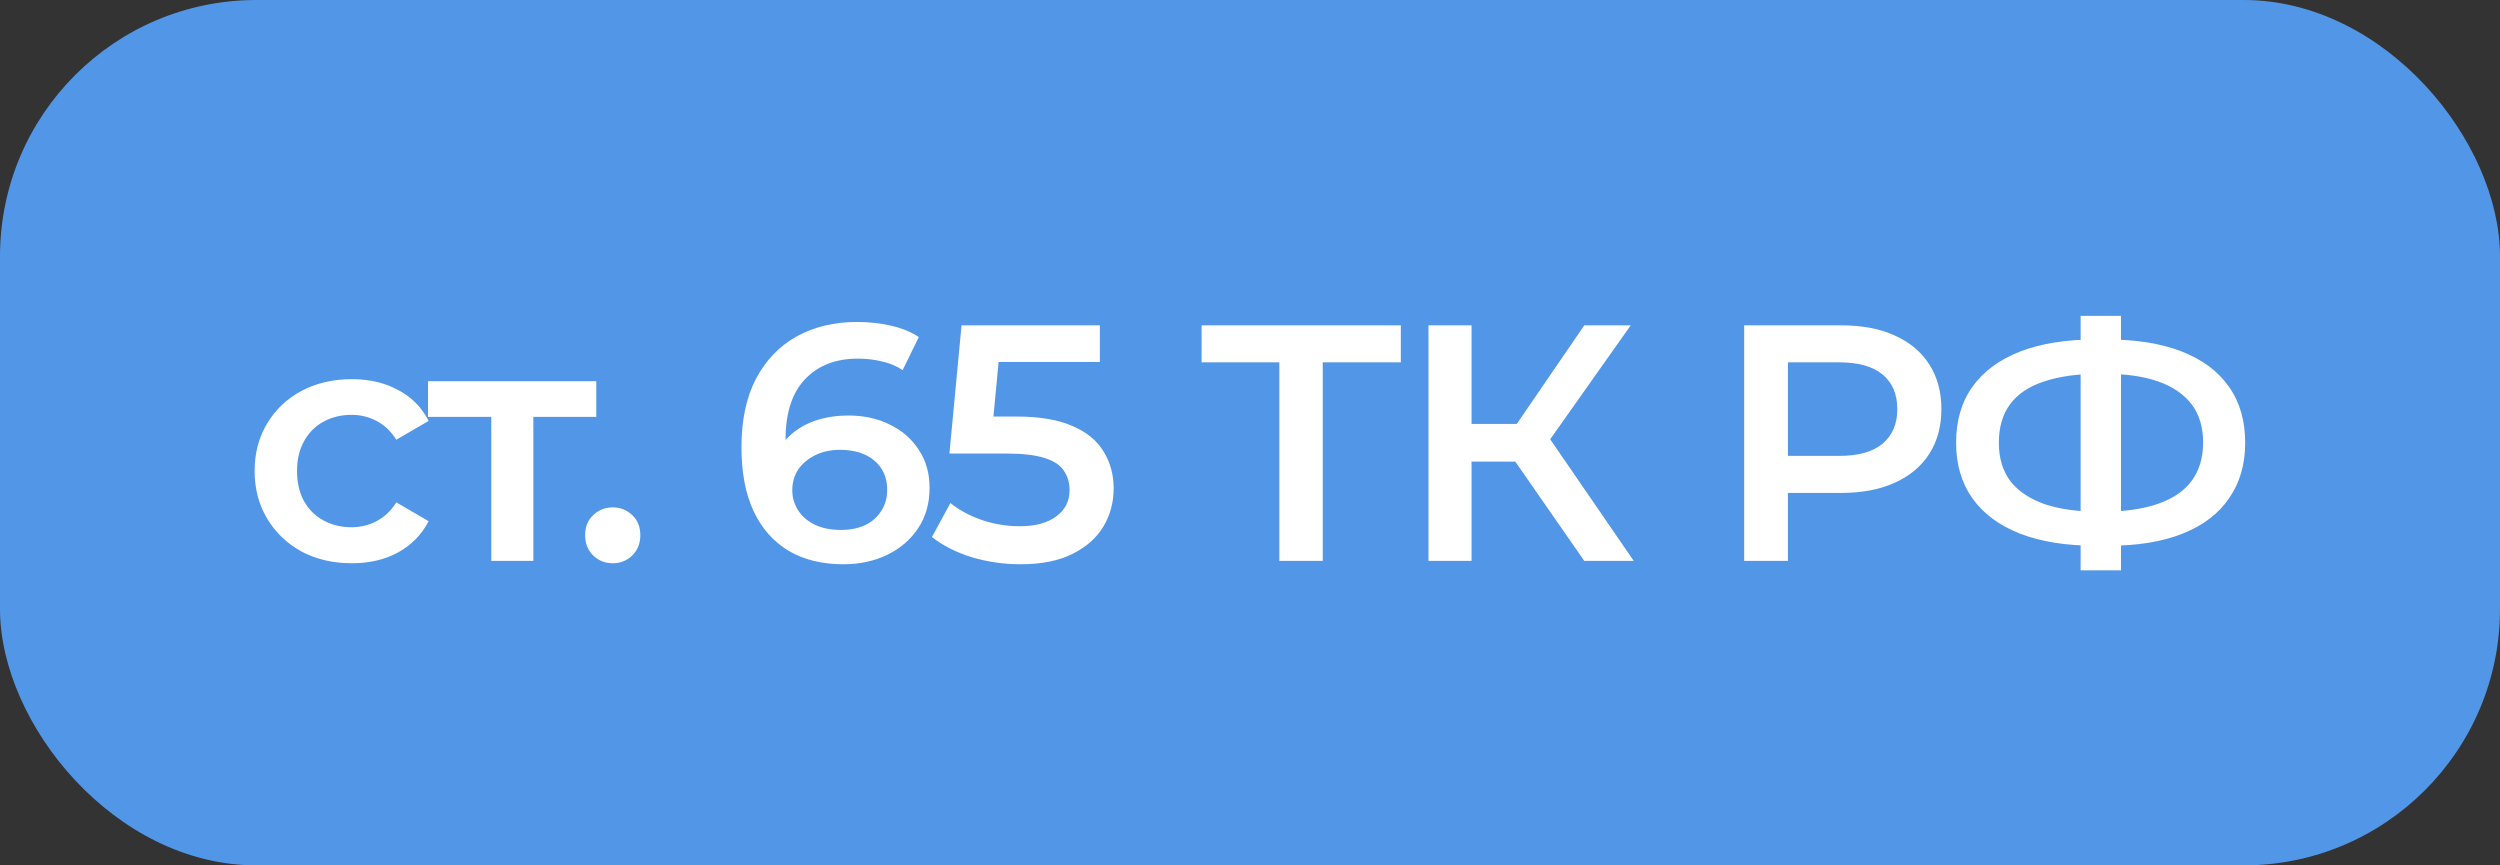
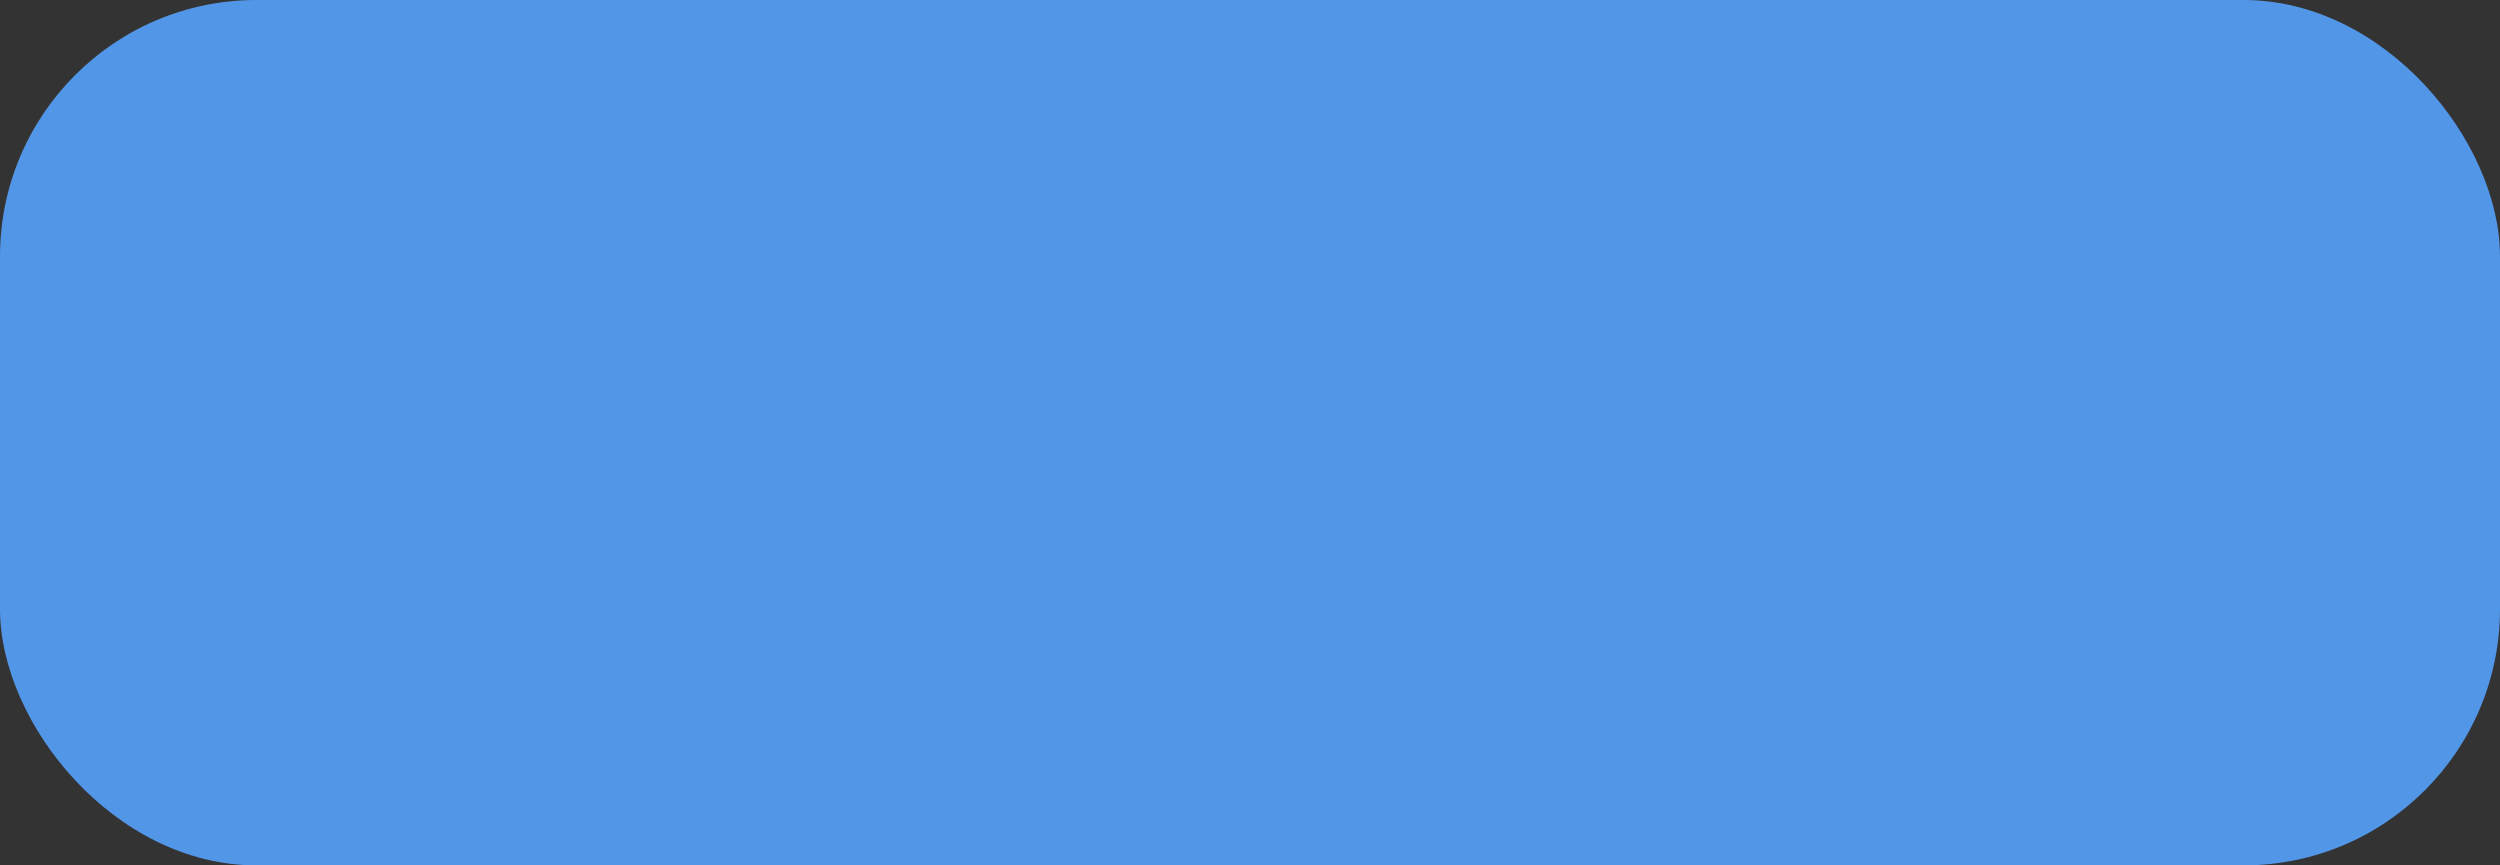
<svg xmlns="http://www.w3.org/2000/svg" width="156" height="54" viewBox="0 0 156 54" fill="none">
  <rect x="0" y="0" width="156" height="54" fill="#333333" stroke="none" />
  <rect width="156" height="54" rx="16" fill="#5296E8" />
-   <path d="M21.959 35.147C20.782 35.147 19.733 34.902 18.808 34.412C17.898 33.908 17.184 33.222 16.666 32.354C16.148 31.486 15.889 30.499 15.889 29.393C15.889 28.273 16.148 27.286 16.666 26.432C17.184 25.564 17.898 24.885 18.808 24.395C19.733 23.905 20.782 23.66 21.959 23.66C23.05 23.66 24.009 23.884 24.835 24.332C25.675 24.766 26.312 25.41 26.747 26.264L24.73 27.44C24.395 26.908 23.982 26.516 23.491 26.264C23.015 26.012 22.497 25.886 21.938 25.886C21.294 25.886 20.712 26.026 20.195 26.306C19.677 26.586 19.27 26.992 18.977 27.524C18.683 28.042 18.535 28.665 18.535 29.393C18.535 30.121 18.683 30.751 18.977 31.283C19.27 31.801 19.677 32.2 20.195 32.48C20.712 32.76 21.294 32.9 21.938 32.9C22.497 32.9 23.015 32.774 23.491 32.522C23.982 32.27 24.395 31.878 24.73 31.346L26.747 32.522C26.312 33.362 25.675 34.013 24.835 34.475C24.009 34.923 23.05 35.147 21.959 35.147ZM30.656 35V25.382L31.265 26.012H26.708V23.786H37.208V26.012H32.672L33.281 25.382V35H30.656ZM38.234 35.147C37.758 35.147 37.352 34.986 37.016 34.664C36.68 34.328 36.512 33.908 36.512 33.404C36.512 32.872 36.68 32.452 37.016 32.144C37.352 31.822 37.758 31.661 38.234 31.661C38.71 31.661 39.116 31.822 39.452 32.144C39.788 32.452 39.956 32.872 39.956 33.404C39.956 33.908 39.788 34.328 39.452 34.664C39.116 34.986 38.71 35.147 38.234 35.147ZM52.63 35.21C51.3 35.21 50.159 34.93 49.207 34.37C48.255 33.796 47.527 32.97 47.023 31.892C46.519 30.814 46.267 29.484 46.267 27.902C46.267 26.222 46.568 24.801 47.17 23.639C47.786 22.477 48.633 21.595 49.711 20.993C50.803 20.391 52.056 20.09 53.47 20.09C54.212 20.09 54.919 20.167 55.591 20.321C56.277 20.475 56.858 20.713 57.334 21.035L56.326 23.093C55.92 22.827 55.479 22.645 55.003 22.547C54.541 22.435 54.051 22.379 53.533 22.379C52.147 22.379 51.048 22.806 50.236 23.66C49.424 24.514 49.018 25.774 49.018 27.44C49.018 27.706 49.025 28.021 49.039 28.385C49.053 28.735 49.102 29.092 49.186 29.456L48.346 28.532C48.598 27.958 48.941 27.482 49.375 27.104C49.823 26.712 50.348 26.418 50.95 26.222C51.566 26.026 52.231 25.928 52.945 25.928C53.911 25.928 54.772 26.117 55.528 26.495C56.284 26.859 56.886 27.384 57.334 28.07C57.782 28.742 58.006 29.533 58.006 30.443C58.006 31.409 57.768 32.249 57.292 32.963C56.816 33.677 56.172 34.23 55.36 34.622C54.548 35.014 53.638 35.21 52.63 35.21ZM52.483 33.068C53.043 33.068 53.54 32.97 53.974 32.774C54.408 32.564 54.744 32.27 54.982 31.892C55.234 31.514 55.36 31.073 55.36 30.569C55.36 29.799 55.094 29.19 54.562 28.742C54.03 28.294 53.316 28.07 52.42 28.07C51.832 28.07 51.314 28.182 50.866 28.406C50.432 28.616 50.082 28.91 49.816 29.288C49.564 29.666 49.438 30.1 49.438 30.59C49.438 31.038 49.557 31.451 49.795 31.829C50.033 32.207 50.376 32.508 50.824 32.732C51.286 32.956 51.839 33.068 52.483 33.068ZM63.675 35.21C62.639 35.21 61.624 35.063 60.63 34.769C59.65 34.461 58.824 34.041 58.152 33.509L59.307 31.388C59.839 31.822 60.483 32.172 61.239 32.438C62.009 32.704 62.807 32.837 63.633 32.837C64.599 32.837 65.355 32.634 65.901 32.228C66.461 31.822 66.741 31.276 66.741 30.59C66.741 30.128 66.622 29.722 66.384 29.372C66.16 29.022 65.754 28.756 65.166 28.574C64.592 28.392 63.801 28.301 62.793 28.301H59.244L60 20.3H68.631V22.589H61.008L62.436 21.287L61.869 27.272L60.441 25.991H63.402C64.858 25.991 66.027 26.187 66.909 26.579C67.805 26.957 68.456 27.489 68.862 28.175C69.282 28.847 69.492 29.617 69.492 30.485C69.492 31.339 69.282 32.123 68.862 32.837C68.442 33.551 67.798 34.125 66.93 34.559C66.076 34.993 64.991 35.21 63.675 35.21ZM79.831 35V21.938L80.482 22.61H74.98V20.3H87.412V22.61H81.91L82.54 21.938V35H79.831ZM98.86 35L93.883 27.839L96.088 26.474L101.947 35H98.86ZM89.137 35V20.3H91.825V35H89.137ZM91.006 28.805V26.453H95.962V28.805H91.006ZM96.34 27.965L93.841 27.629L98.86 20.3H101.758L96.34 27.965ZM108.836 35V20.3H114.884C116.186 20.3 117.299 20.51 118.223 20.93C119.161 21.35 119.882 21.952 120.386 22.736C120.89 23.52 121.142 24.451 121.142 25.529C121.142 26.607 120.89 27.538 120.386 28.322C119.882 29.106 119.161 29.708 118.223 30.128C117.299 30.548 116.186 30.758 114.884 30.758H110.348L111.566 29.477V35H108.836ZM111.566 29.771L110.348 28.448H114.758C115.962 28.448 116.865 28.196 117.467 27.692C118.083 27.174 118.391 26.453 118.391 25.529C118.391 24.591 118.083 23.87 117.467 23.366C116.865 22.862 115.962 22.61 114.758 22.61H110.348L111.566 21.266V29.771ZM130.776 34.055C128.928 34.055 127.353 33.803 126.051 33.299C124.763 32.795 123.776 32.067 123.09 31.115C122.404 30.149 122.061 28.987 122.061 27.629C122.061 26.243 122.404 25.074 123.09 24.122C123.776 23.17 124.763 22.442 126.051 21.938C127.353 21.434 128.928 21.182 130.776 21.182C130.804 21.182 130.867 21.182 130.965 21.182C131.077 21.182 131.182 21.182 131.28 21.182C131.392 21.182 131.455 21.182 131.469 21.182C133.303 21.182 134.864 21.434 136.152 21.938C137.44 22.442 138.42 23.177 139.092 24.143C139.764 25.095 140.1 26.257 140.1 27.629C140.1 28.973 139.764 30.128 139.092 31.094C138.434 32.06 137.468 32.795 136.194 33.299C134.934 33.803 133.394 34.055 131.574 34.055C131.546 34.055 131.469 34.055 131.343 34.055C131.231 34.055 131.112 34.055 130.986 34.055C130.874 34.055 130.804 34.055 130.776 34.055ZM131.049 31.934C131.077 31.934 131.119 31.934 131.175 31.934C131.231 31.934 131.266 31.934 131.28 31.934C132.638 31.92 133.772 31.752 134.682 31.43C135.606 31.108 136.299 30.632 136.761 30.002C137.237 29.358 137.475 28.56 137.475 27.608C137.475 26.656 137.237 25.865 136.761 25.235C136.285 24.605 135.592 24.129 134.682 23.807C133.772 23.485 132.652 23.324 131.322 23.324C131.308 23.324 131.266 23.324 131.196 23.324C131.126 23.324 131.077 23.324 131.049 23.324C129.663 23.324 128.494 23.485 127.542 23.807C126.604 24.115 125.897 24.591 125.421 25.235C124.959 25.865 124.728 26.663 124.728 27.629C124.728 28.595 124.973 29.4 125.463 30.044C125.967 30.674 126.688 31.15 127.626 31.472C128.564 31.78 129.705 31.934 131.049 31.934ZM129.831 35.588V19.712H132.351V35.588H129.831Z" fill="white" />
</svg>